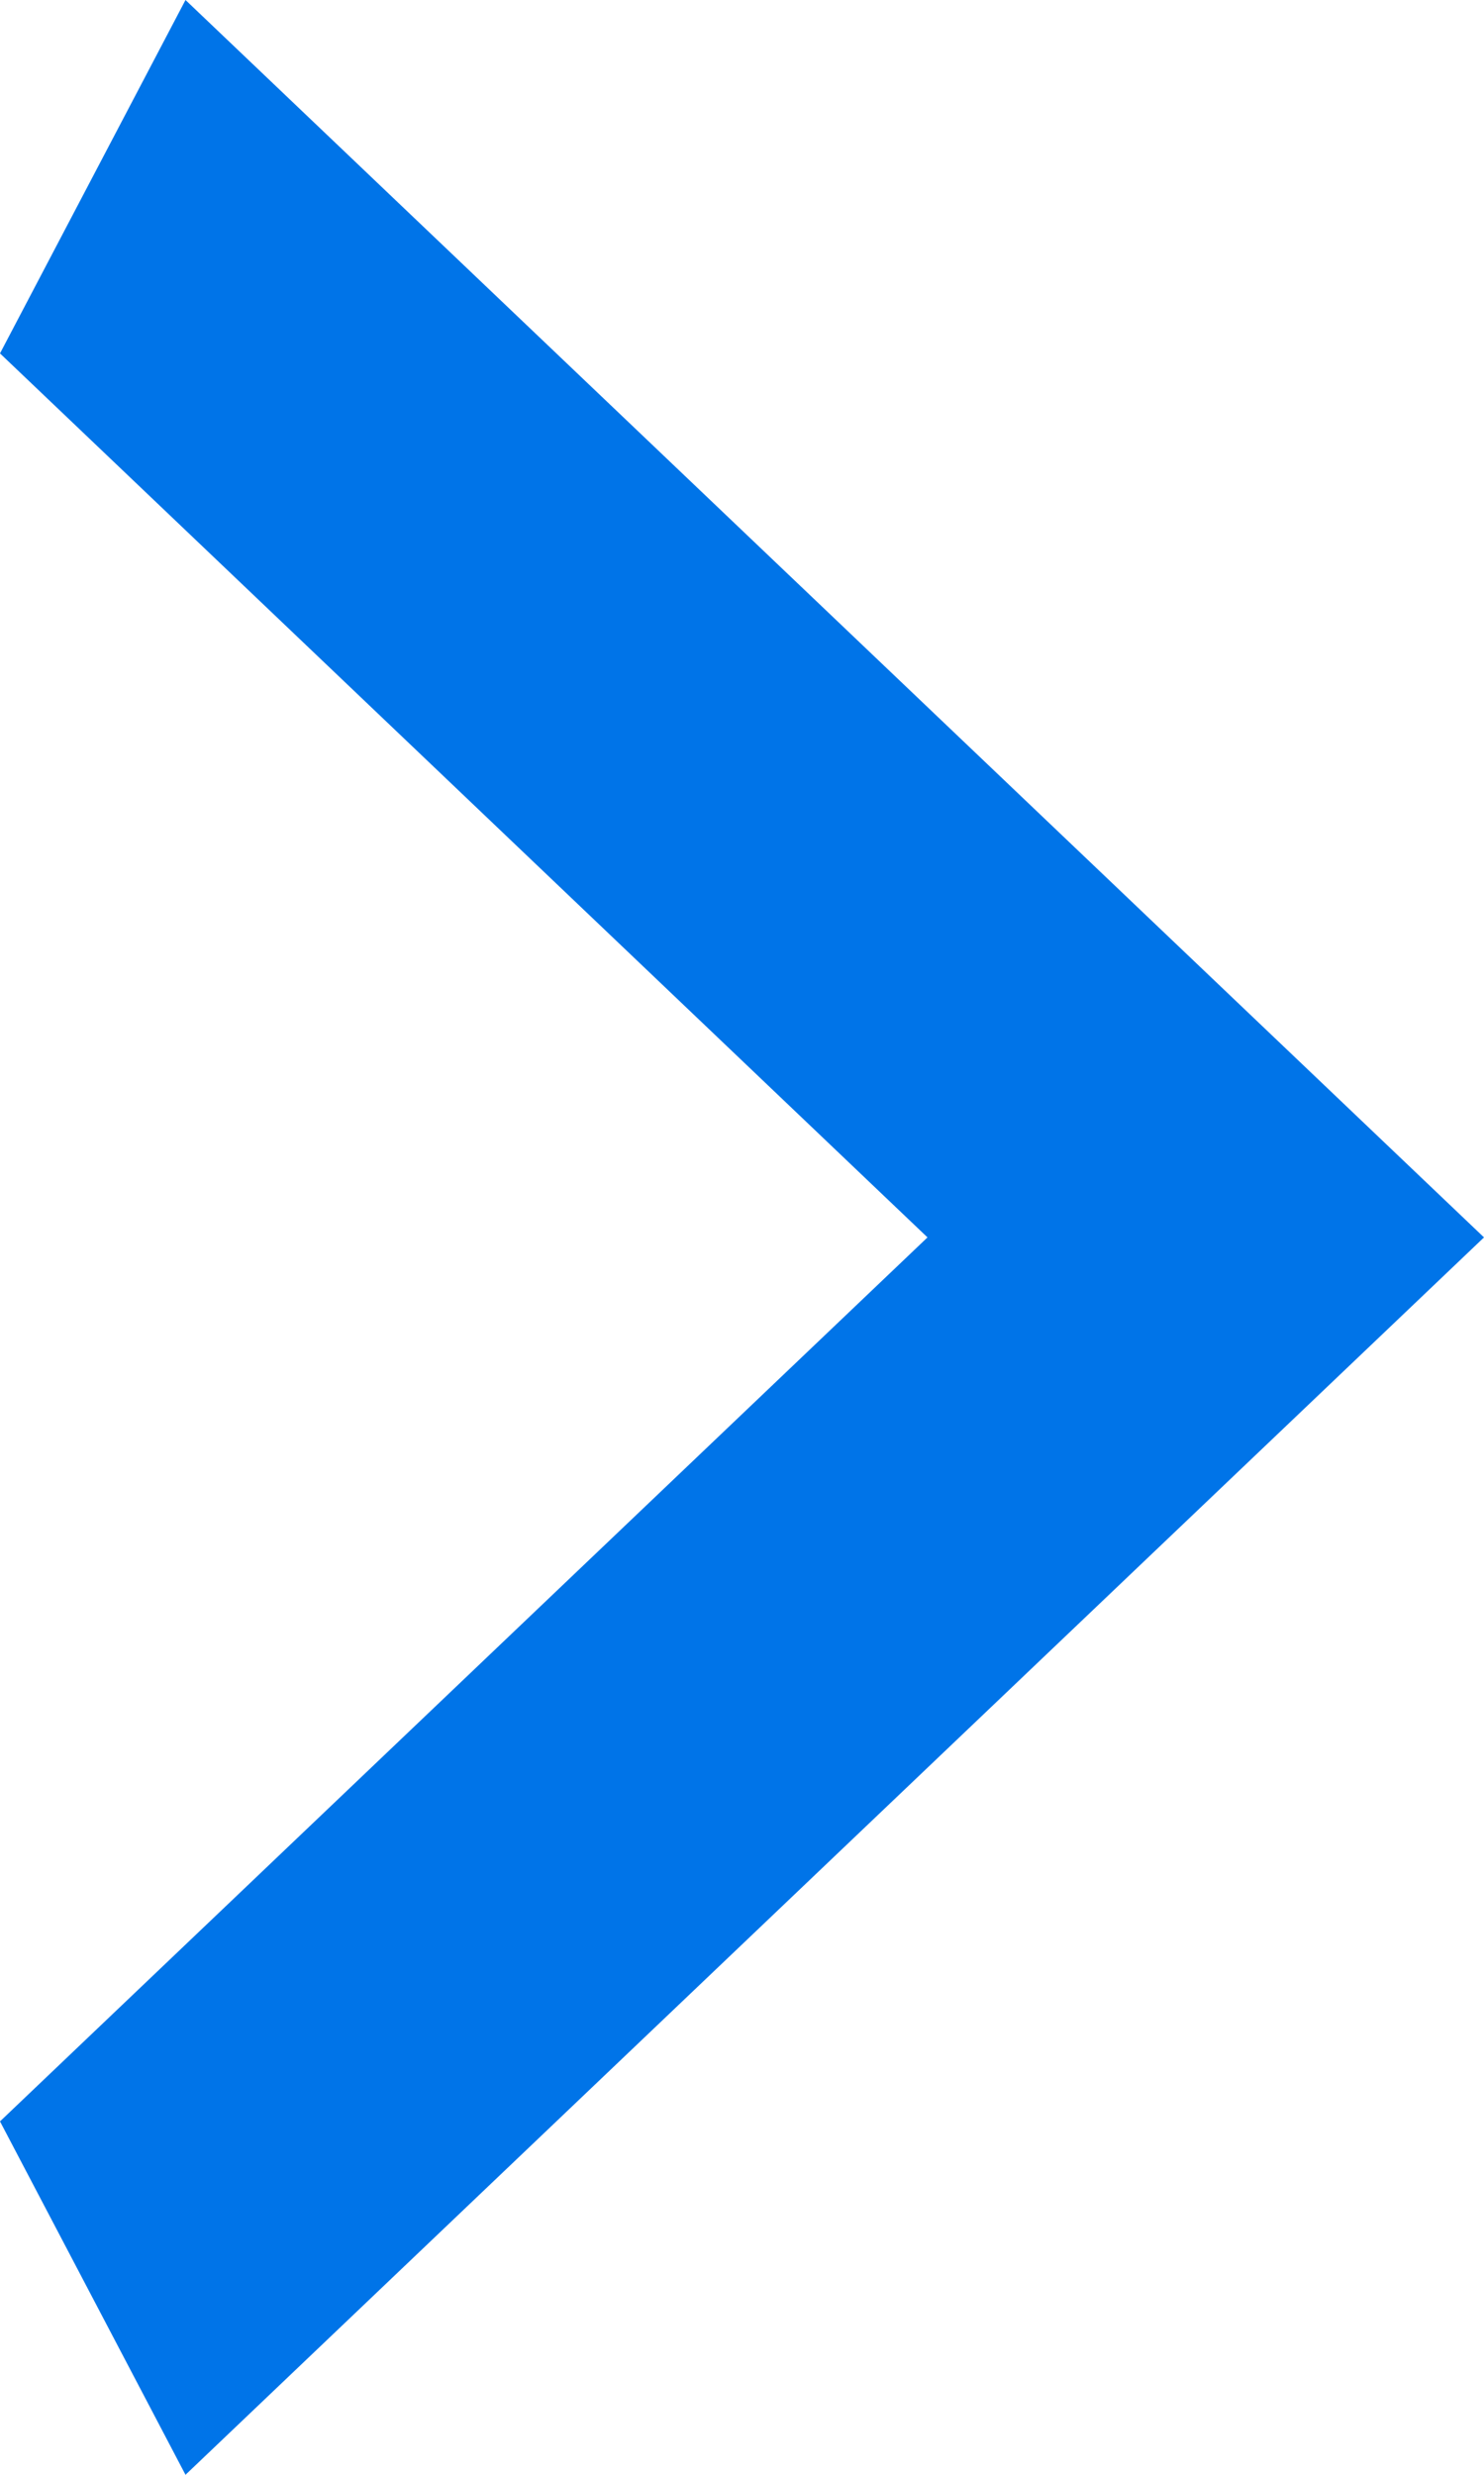
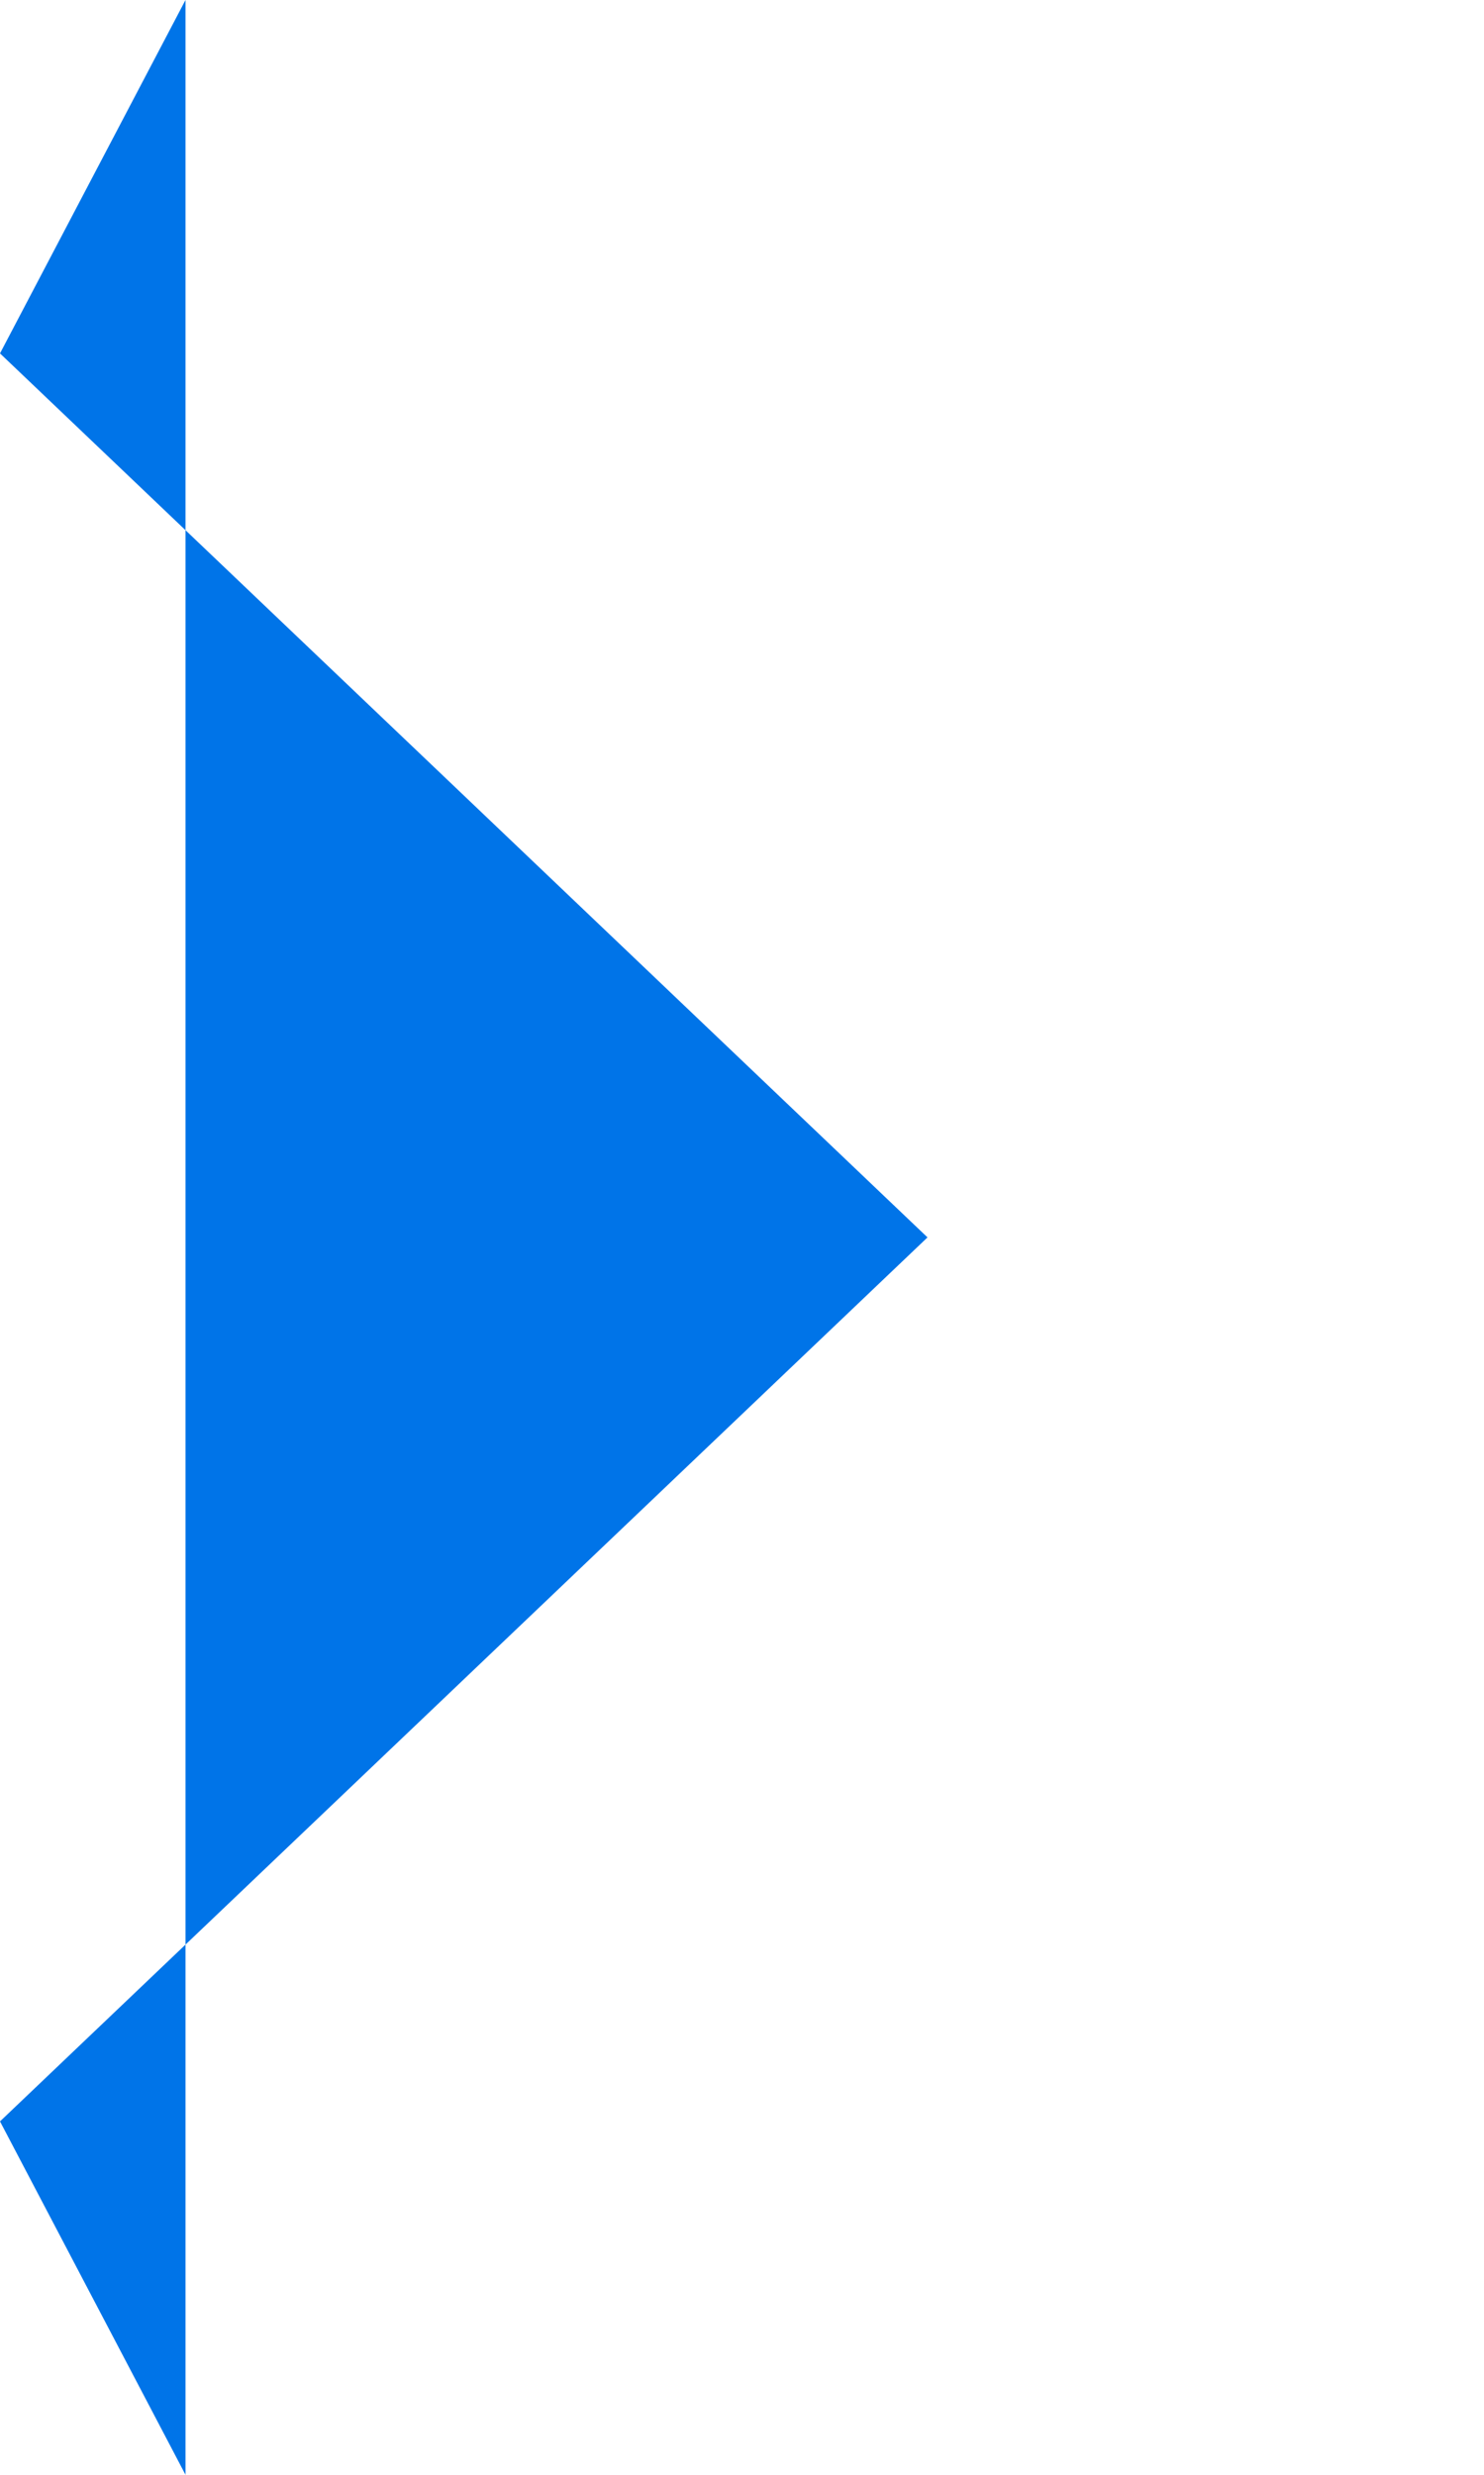
<svg xmlns="http://www.w3.org/2000/svg" width="3" height="5" viewBox="0 0 3 5" fill="none">
-   <path id="Vector" d="M6.28631e-08 4.286L1.875 2.5L1.04772e-08 0.714L0.375 0L3 2.5L0.375 5L6.28631e-08 4.286Z" fill="#0074E8" />
+   <path id="Vector" d="M6.28631e-08 4.286L1.875 2.5L1.04772e-08 0.714L0.375 0L0.375 5L6.28631e-08 4.286Z" fill="#0074E8" />
</svg>